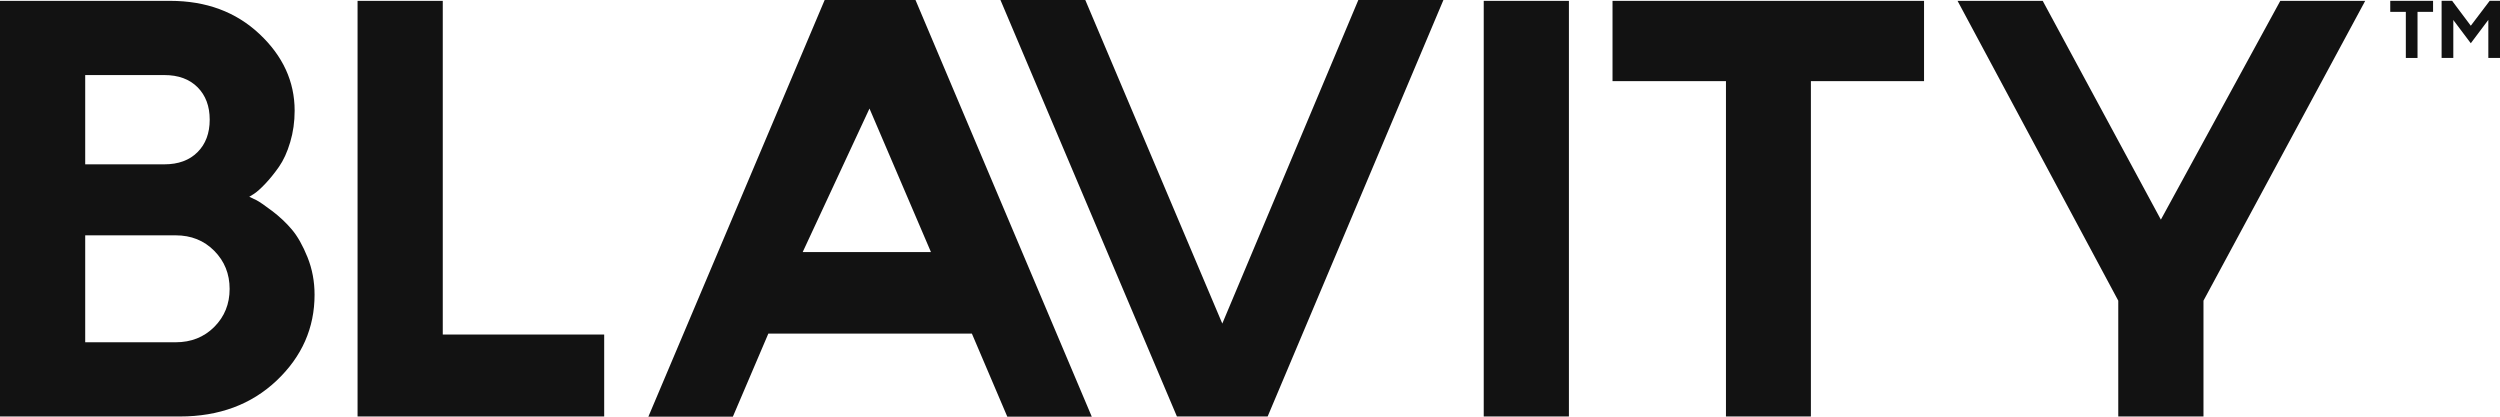
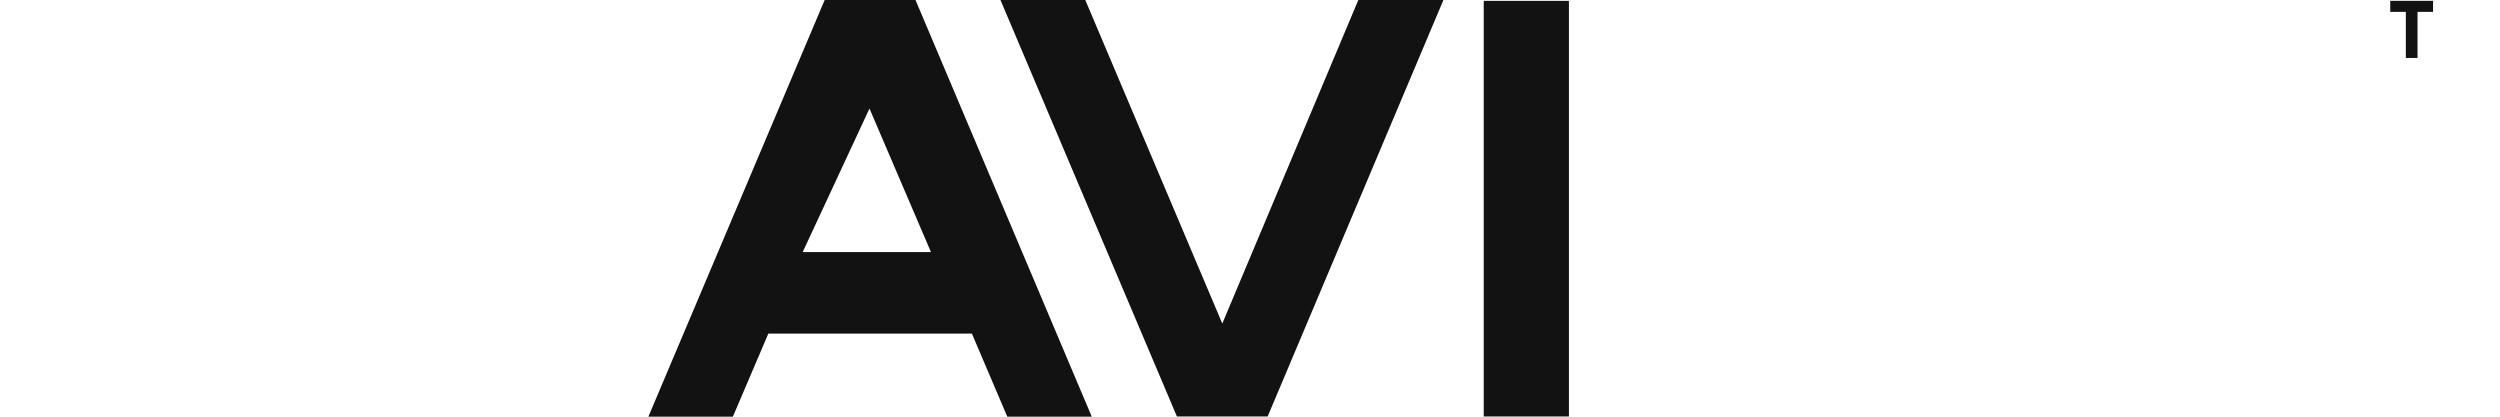
<svg xmlns="http://www.w3.org/2000/svg" width="120" height="20" viewBox="0 0 120 20" fill="none">
-   <path d="M109.454 0.041L103.722 10.543L98.05 0.041H93.962L101.677 14.432V19.991H105.767V14.432L113.53 0.041H109.454Z" fill="#121212" />
-   <path d="M77.401 0.041V3.895H82.846V19.991H86.923V3.895H92.354V0.041H77.401Z" fill="#121212" />
-   <path d="M10.285 15.692C9.794 16.183 9.176 16.429 8.432 16.429H4.09V11.296H8.432C9.176 11.296 9.794 11.544 10.285 12.04C10.776 12.536 11.022 13.146 11.022 13.869C11.022 14.592 10.776 15.2 10.285 15.692ZM4.09 3.603H7.888C8.561 3.603 9.092 3.797 9.482 4.187C9.871 4.577 10.066 5.096 10.066 5.745C10.066 6.394 9.871 6.914 9.482 7.303C9.092 7.693 8.561 7.888 7.888 7.888H4.09V3.603ZM14.01 11.018C13.736 10.693 13.417 10.394 13.054 10.12C12.691 9.847 12.441 9.675 12.303 9.605C12.166 9.536 12.053 9.483 11.965 9.445L12.19 9.306C12.332 9.214 12.511 9.054 12.728 8.826C12.945 8.599 13.164 8.328 13.386 8.013C13.607 7.697 13.789 7.301 13.93 6.823C14.072 6.346 14.143 5.843 14.143 5.314C14.143 3.913 13.578 2.685 12.449 1.627C11.321 0.57 9.893 0.041 8.167 0.041H0V19.991H8.632C10.517 19.991 12.066 19.416 13.28 18.266C14.492 17.116 15.099 15.743 15.099 14.148C15.099 13.508 14.986 12.908 14.76 12.346C14.534 11.785 14.284 11.342 14.01 11.018" fill="#121212" />
-   <path d="M17.163 0.041V19.991H29.001V16.058H21.253V0.041H17.163Z" fill="#121212" />
  <path d="M75.308 0.041H71.219V19.991H75.308V0.041Z" fill="#121212" />
  <path d="M65.2 0L58.67 15.531L52.094 0H48.022L56.492 19.991H60.847L69.284 0H65.2Z" fill="#121212" />
-   <path d="M41.735 5.21L44.686 12.1H38.529L41.735 5.21ZM39.584 0L31.122 20H35.178L36.88 16.014H46.651L48.35 20H52.405L43.944 0H39.584Z" fill="#121212" />
+   <path d="M41.735 5.21L44.686 12.1H38.529L41.735 5.21M39.584 0L31.122 20H35.178L36.88 16.014H46.651L48.35 20H52.405L43.944 0H39.584Z" fill="#121212" />
  <path d="M116.787 0.04V0.569H116.041V2.782H115.48V0.569H114.732V0.04H116.787Z" fill="#121212" />
-   <path d="M119.504 0.04H120V2.782H119.44V0.954L118.598 2.076L117.759 0.961V2.782H117.197V0.04H117.702L118.598 1.235L119.504 0.04Z" fill="#121212" />
</svg>